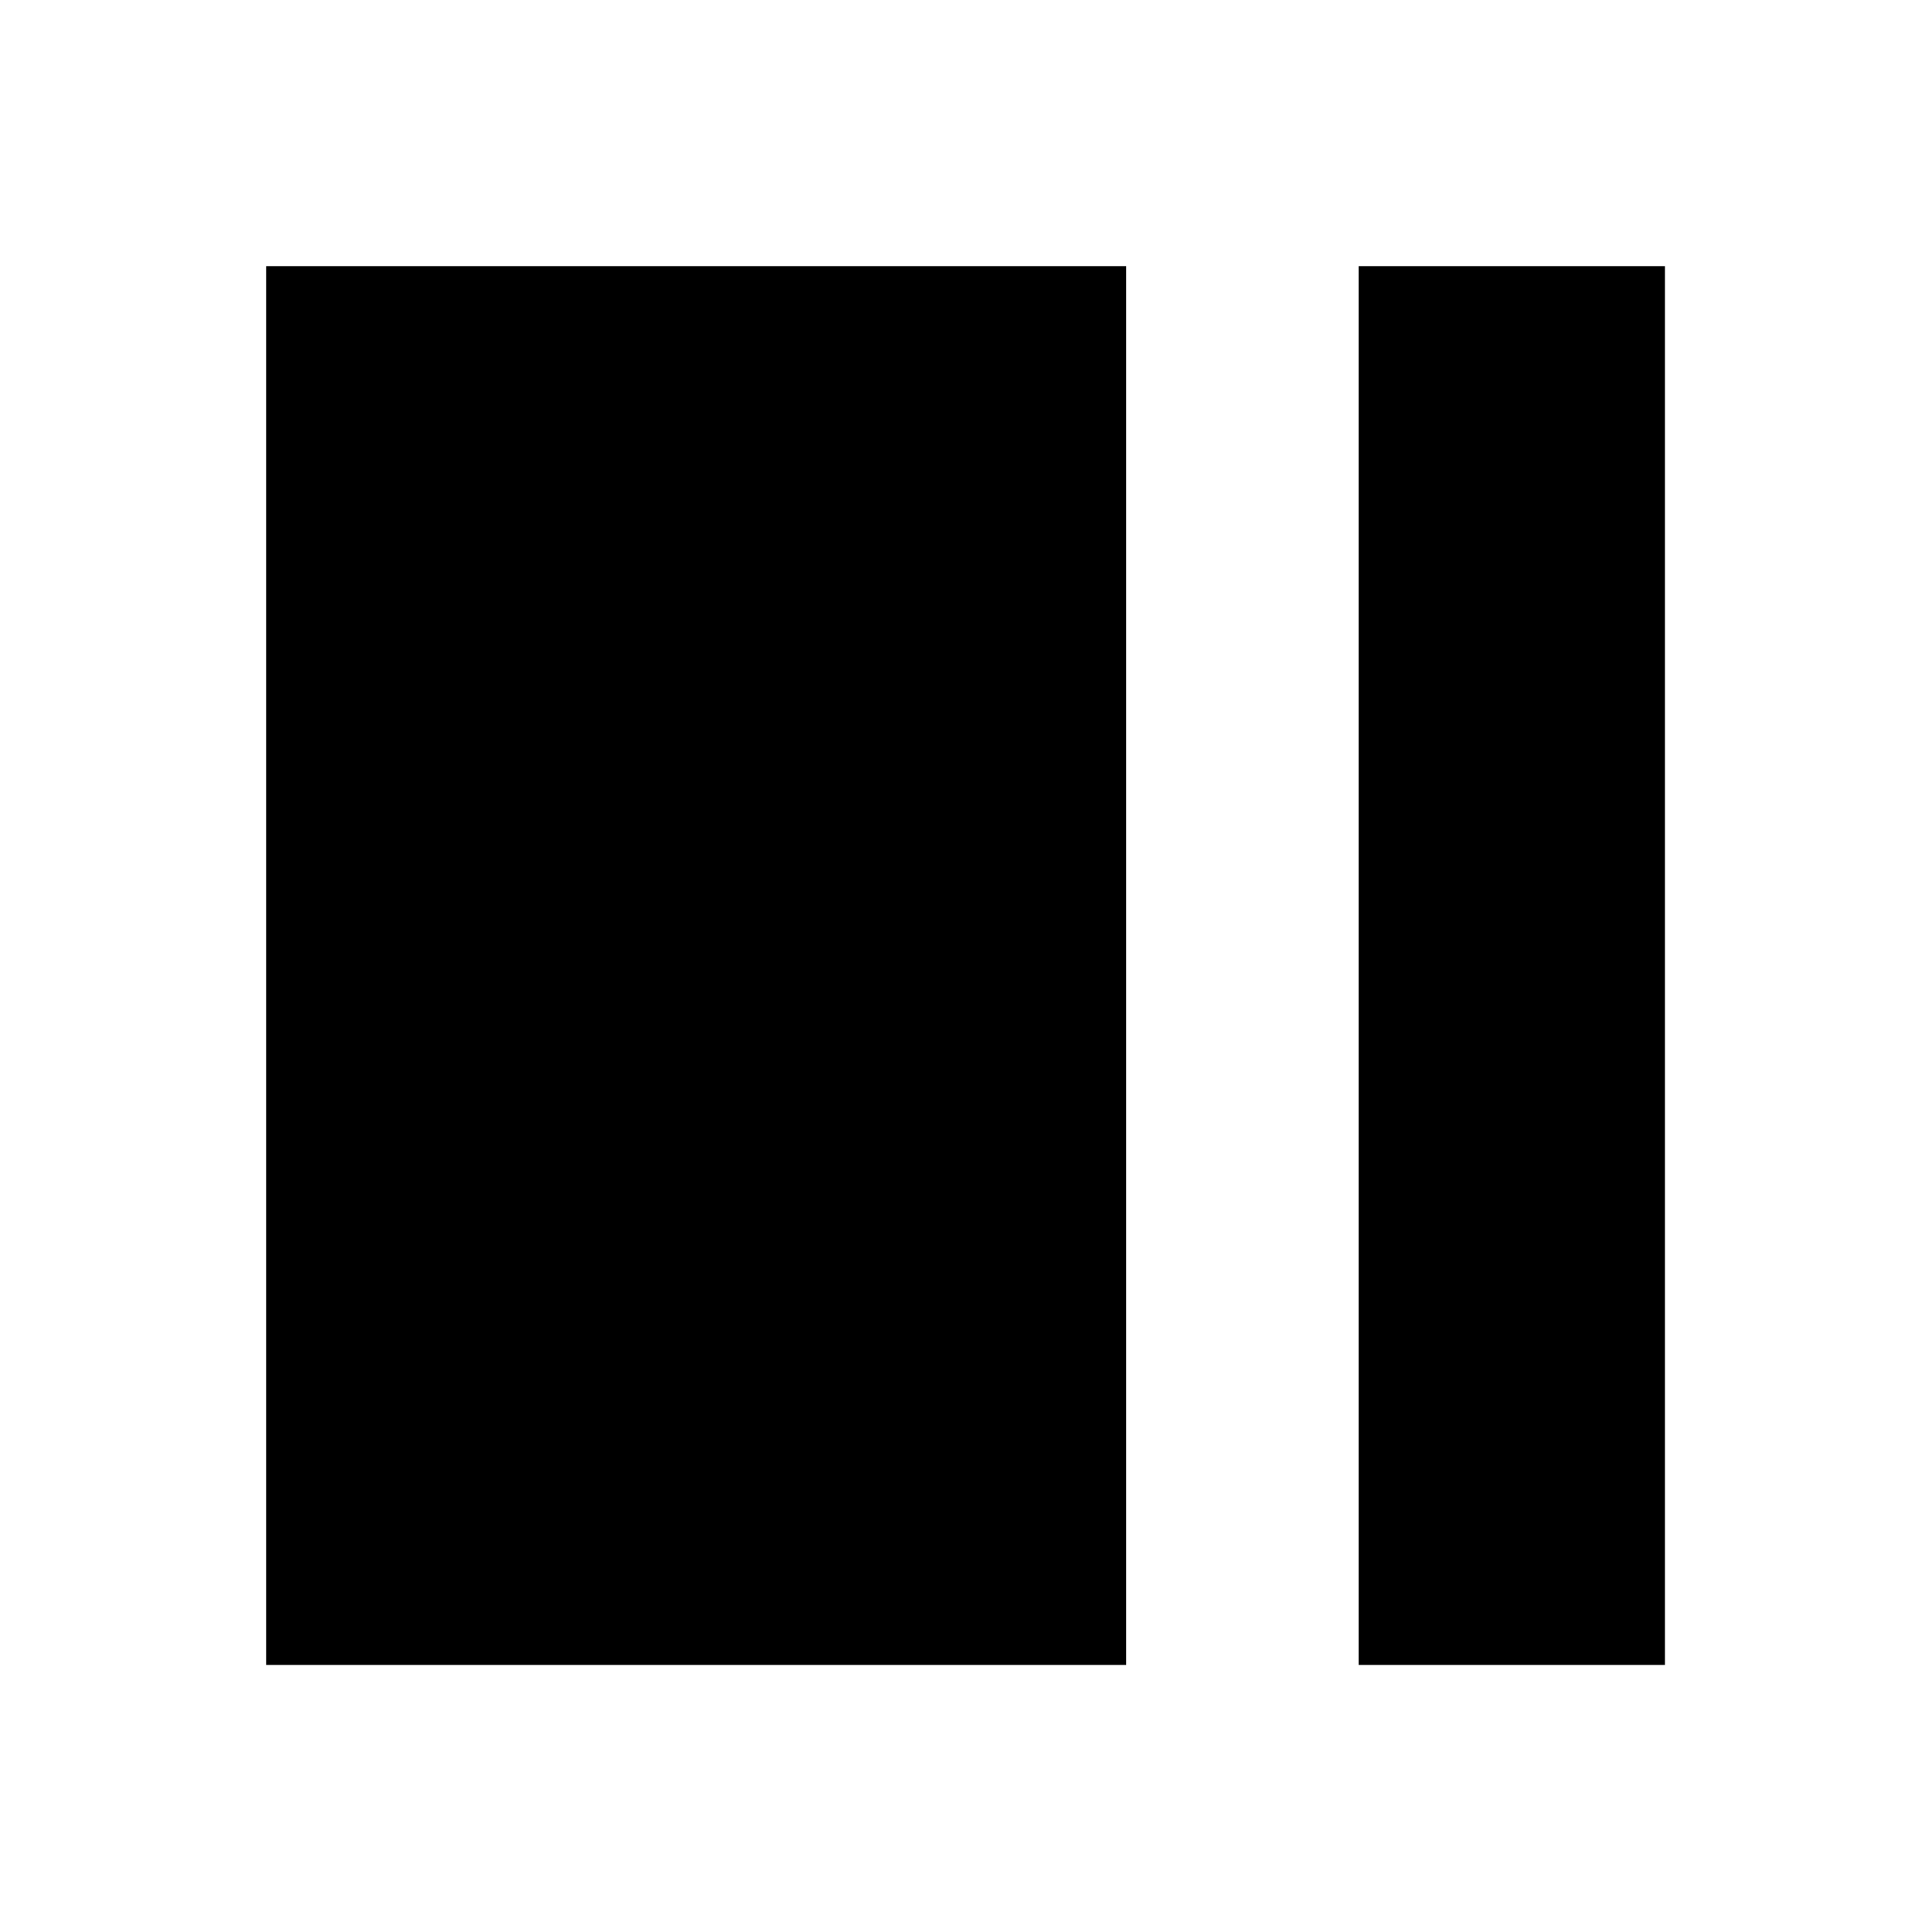
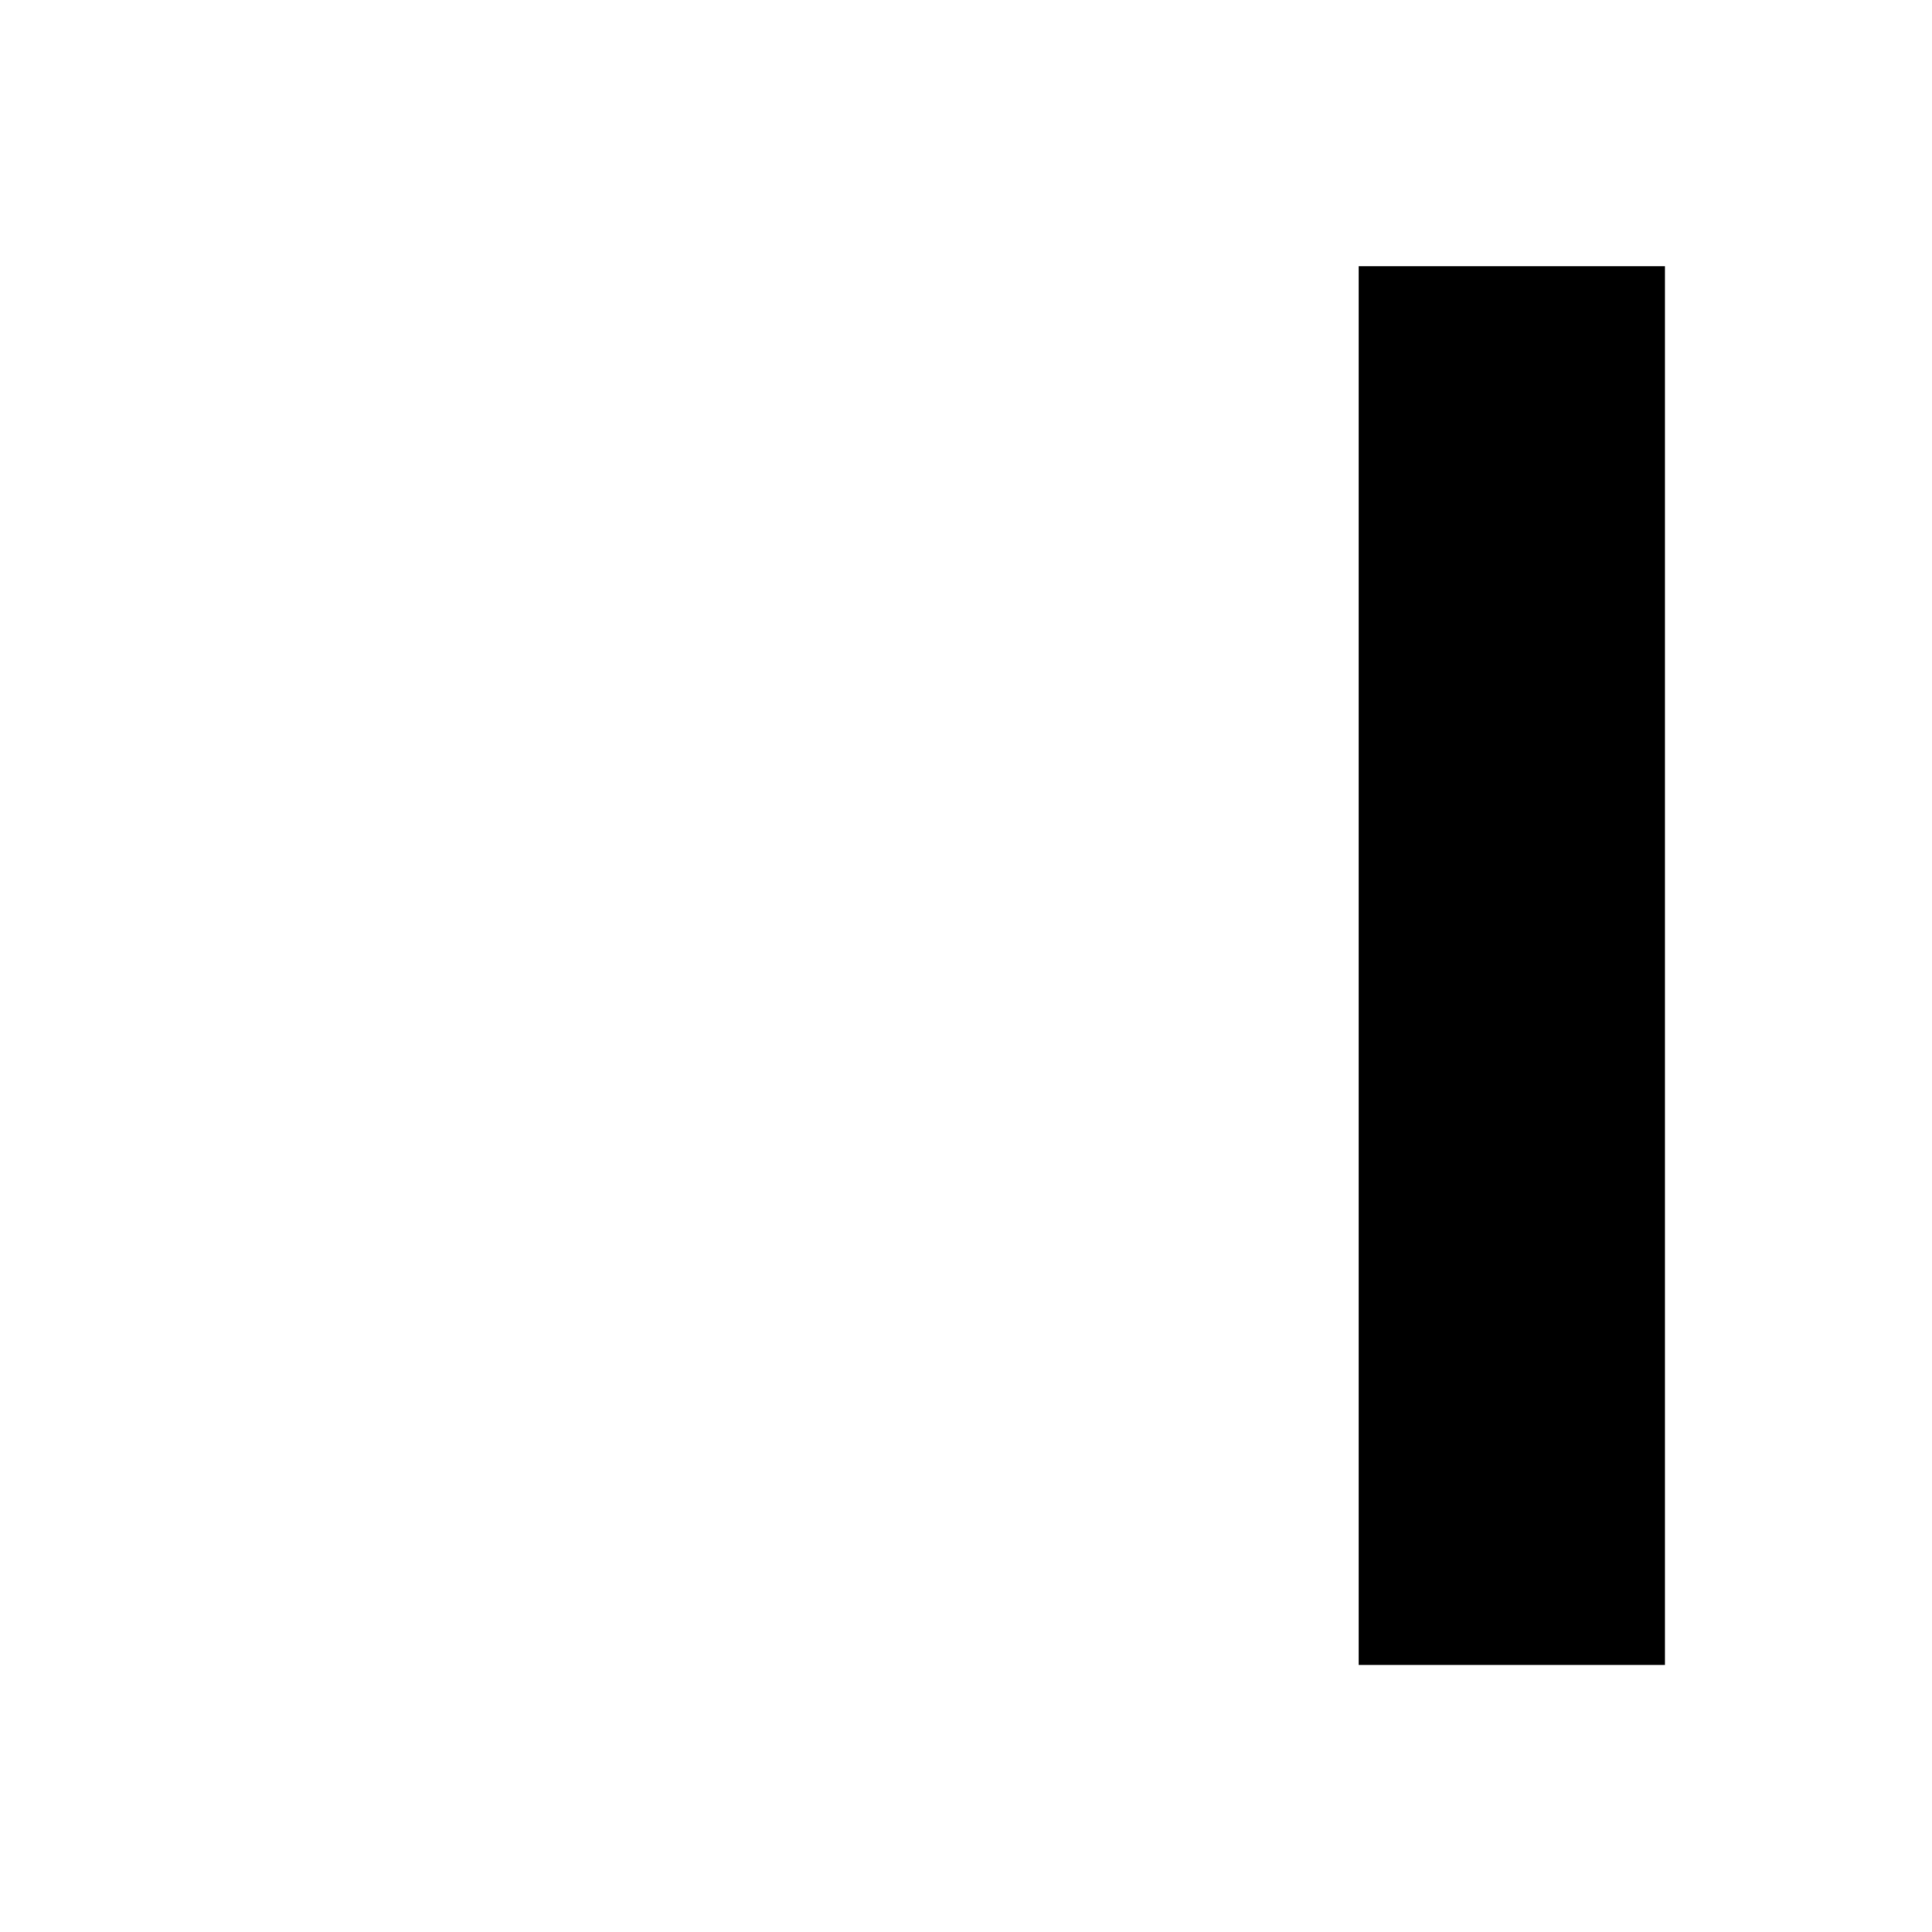
<svg xmlns="http://www.w3.org/2000/svg" width="2069" height="2069" viewBox="0 0 2069 2069" fill="none">
-   <rect x="285" y="285" width="921" height="1498" fill="black" />
  <rect x="1455" y="285" width="328" height="1498" fill="black" />
</svg>